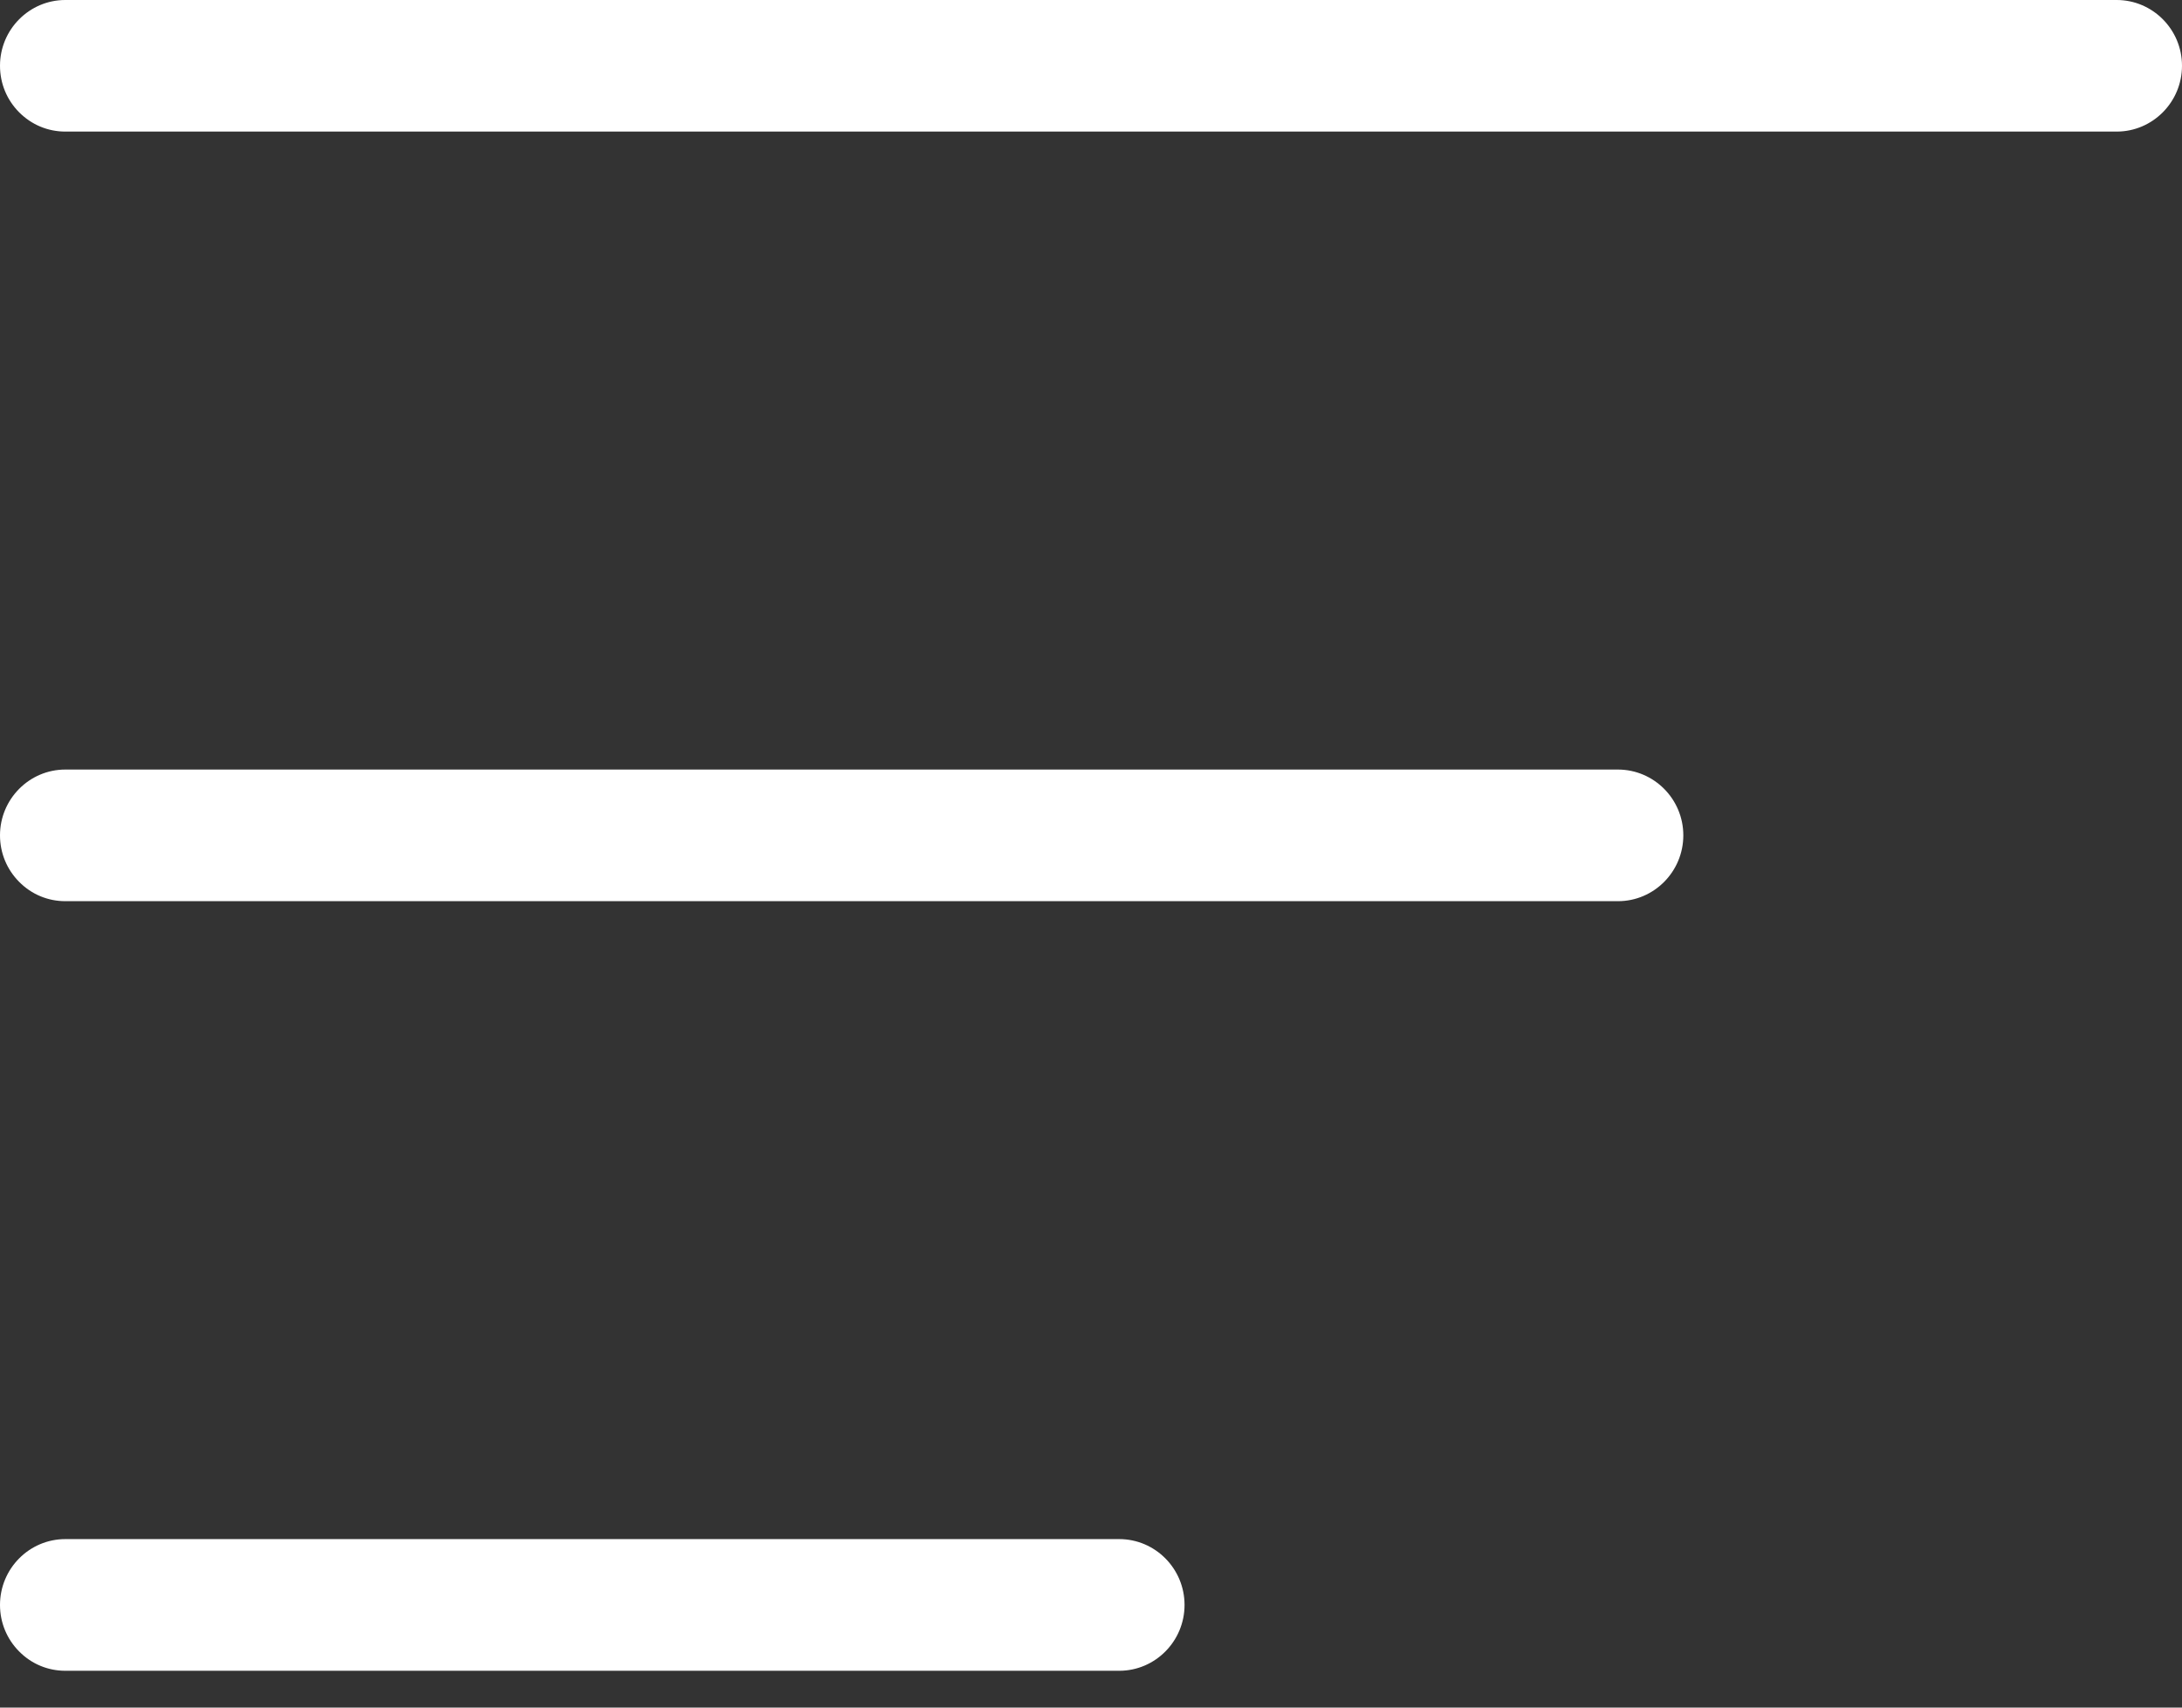
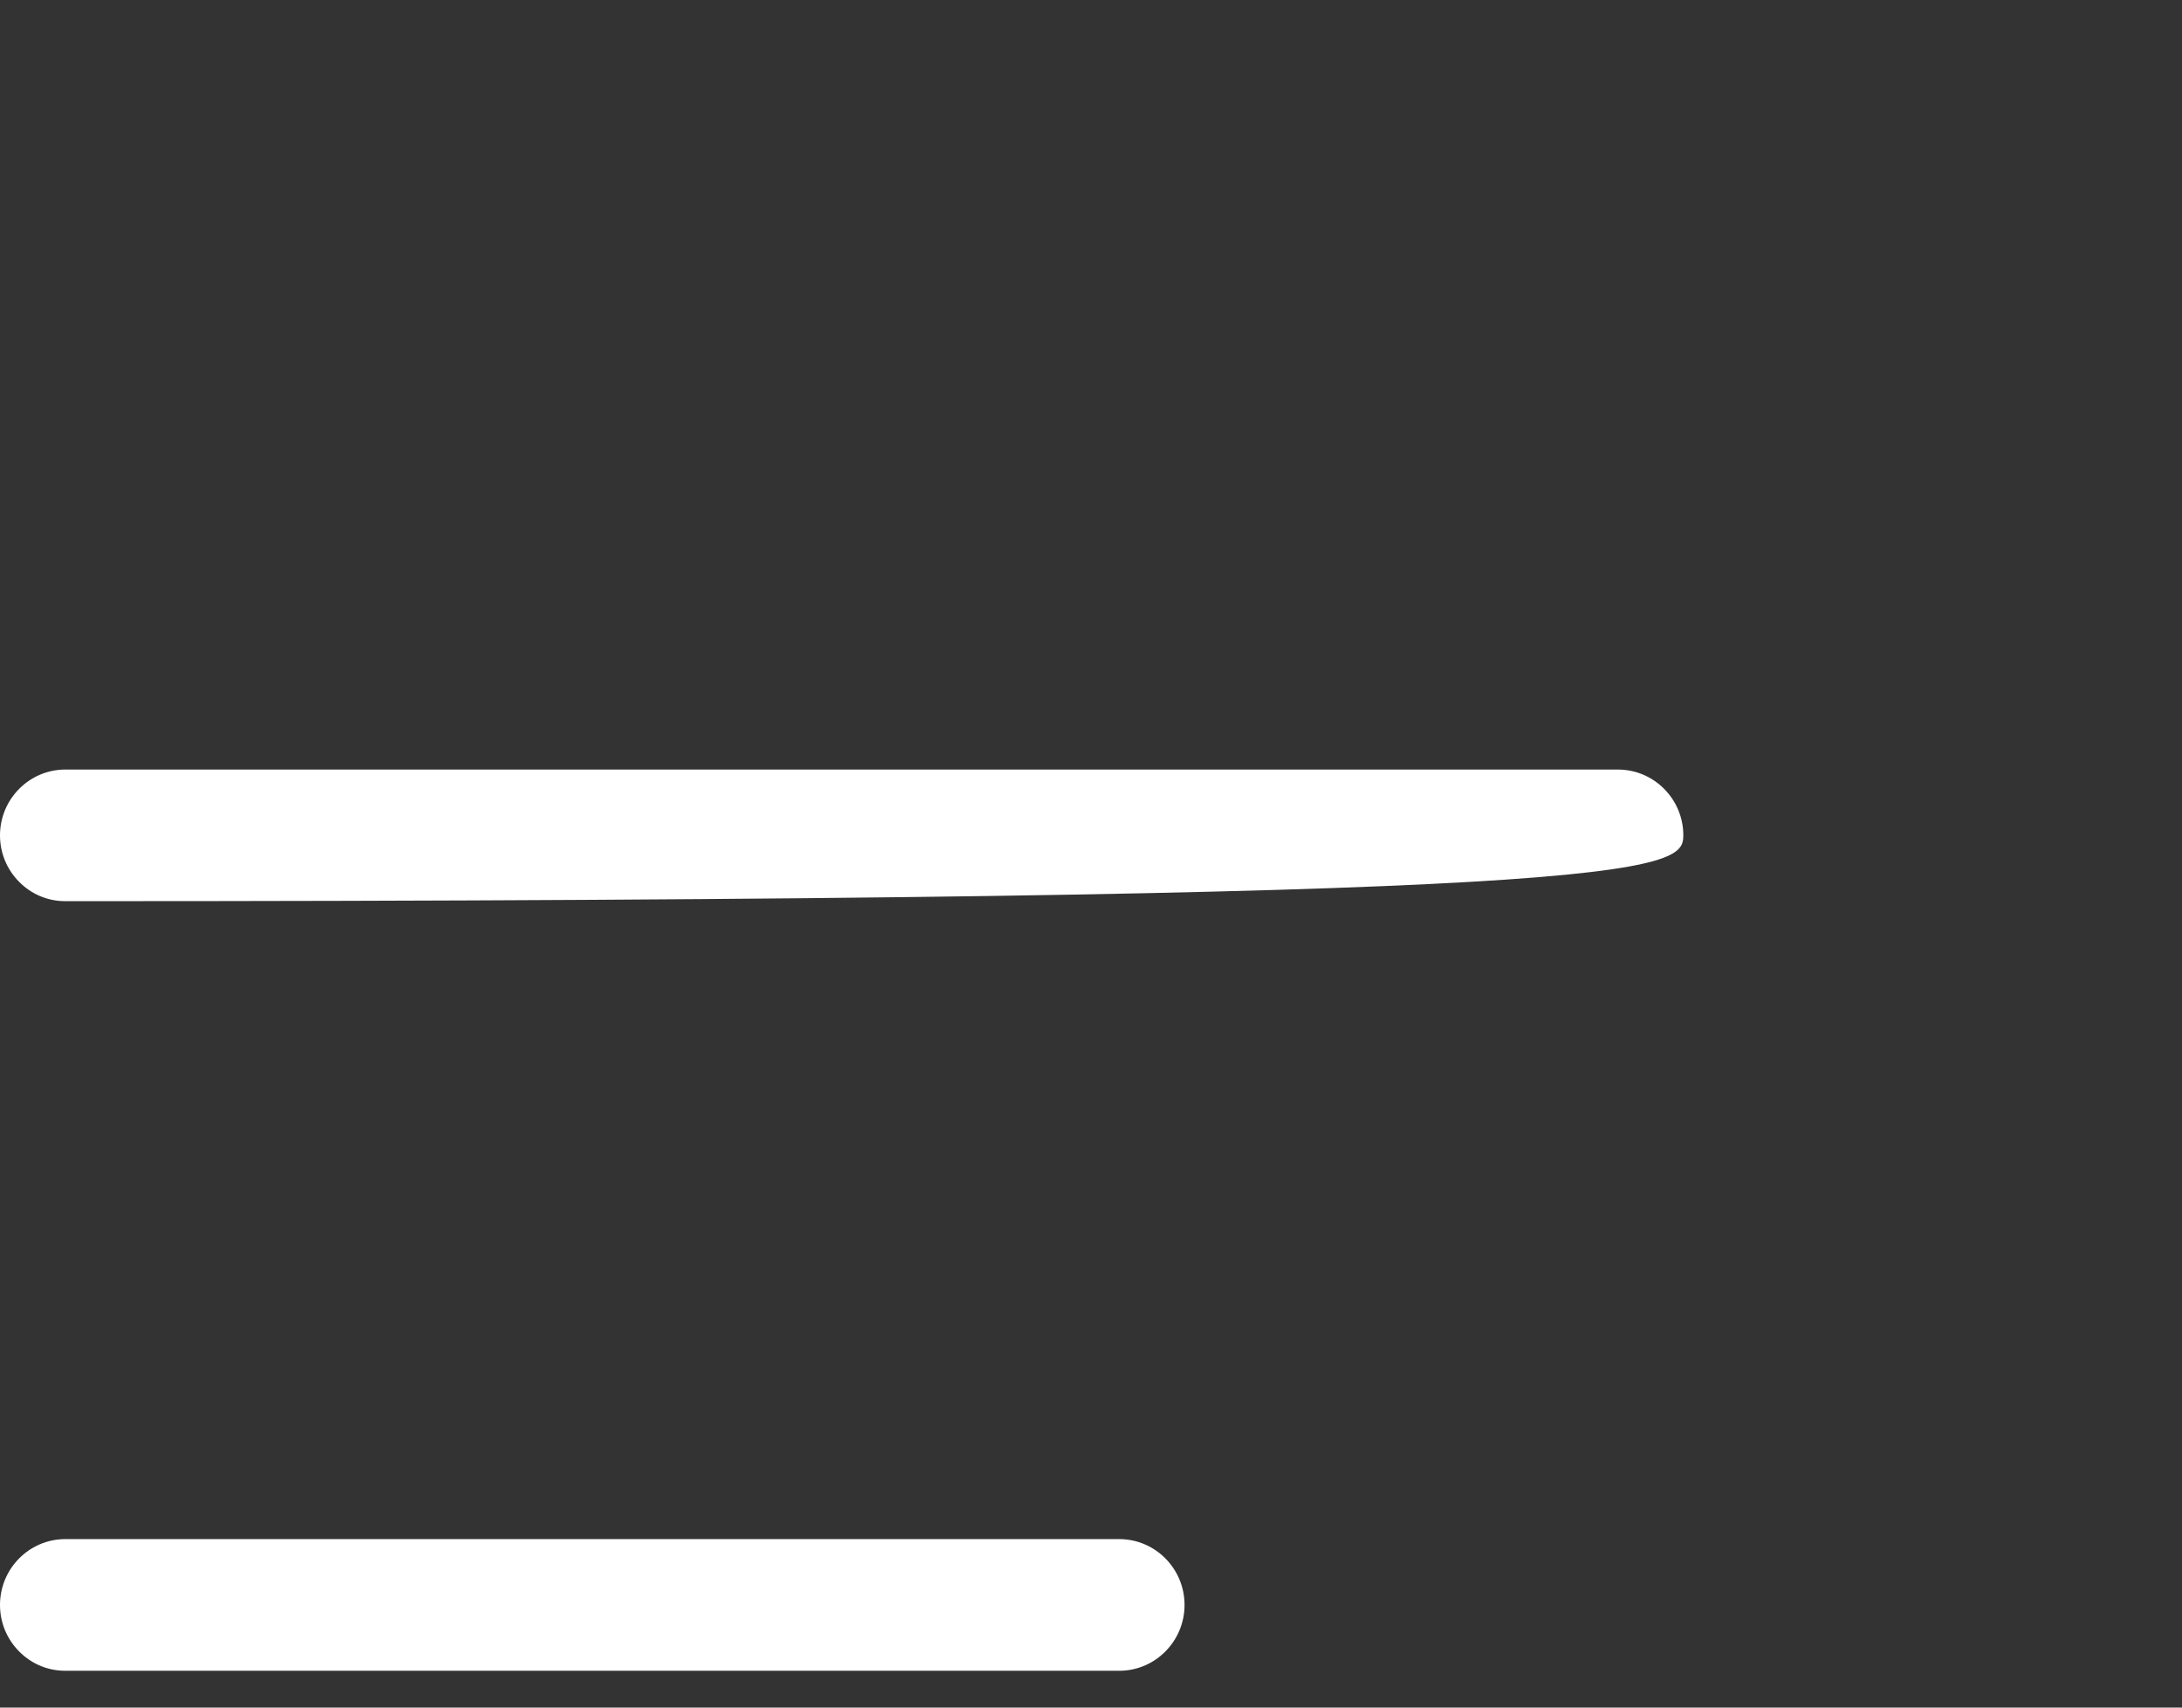
<svg xmlns="http://www.w3.org/2000/svg" width="46" height="36" viewBox="0 0 46 36" fill="none">
  <rect x="0" y="0" width="46" height="36" fill="#333333" stroke="none" />
  <path d="M23.595 32.448H1.377C0.618 32.448 0 33.07 0 33.836C0 34.207 0.144 34.555 0.404 34.817C0.664 35.08 1.009 35.224 1.377 35.224H23.595C24.354 35.224 24.972 34.601 24.972 33.836C24.972 33.07 24.354 32.448 23.595 32.448L23.595 32.448Z" fill="white" />
-   <path d="M34.108 16.224H1.377C0.618 16.224 0 16.847 0 17.611C0 17.982 0.144 18.33 0.404 18.592C0.664 18.855 1.009 18.999 1.377 18.999H34.11C34.869 18.999 35.487 18.376 35.487 17.611C35.487 16.845 34.867 16.224 34.108 16.224L34.108 16.224Z" fill="white" />
-   <path d="M44.623 4.47644e-06H1.377C0.618 4.47644e-06 0 0.622 0 1.386C0 1.757 0.143 2.105 0.403 2.367C0.664 2.629 1.008 2.774 1.377 2.774H44.623C45.382 2.774 46 2.151 46 1.386C46 0.622 45.382 0 44.623 0L44.623 4.47644e-06Z" fill="white" />
+   <path d="M34.108 16.224H1.377C0.618 16.224 0 16.847 0 17.611C0 17.982 0.144 18.33 0.404 18.592C0.664 18.855 1.009 18.999 1.377 18.999C34.869 18.999 35.487 18.376 35.487 17.611C35.487 16.845 34.867 16.224 34.108 16.224L34.108 16.224Z" fill="white" />
</svg>